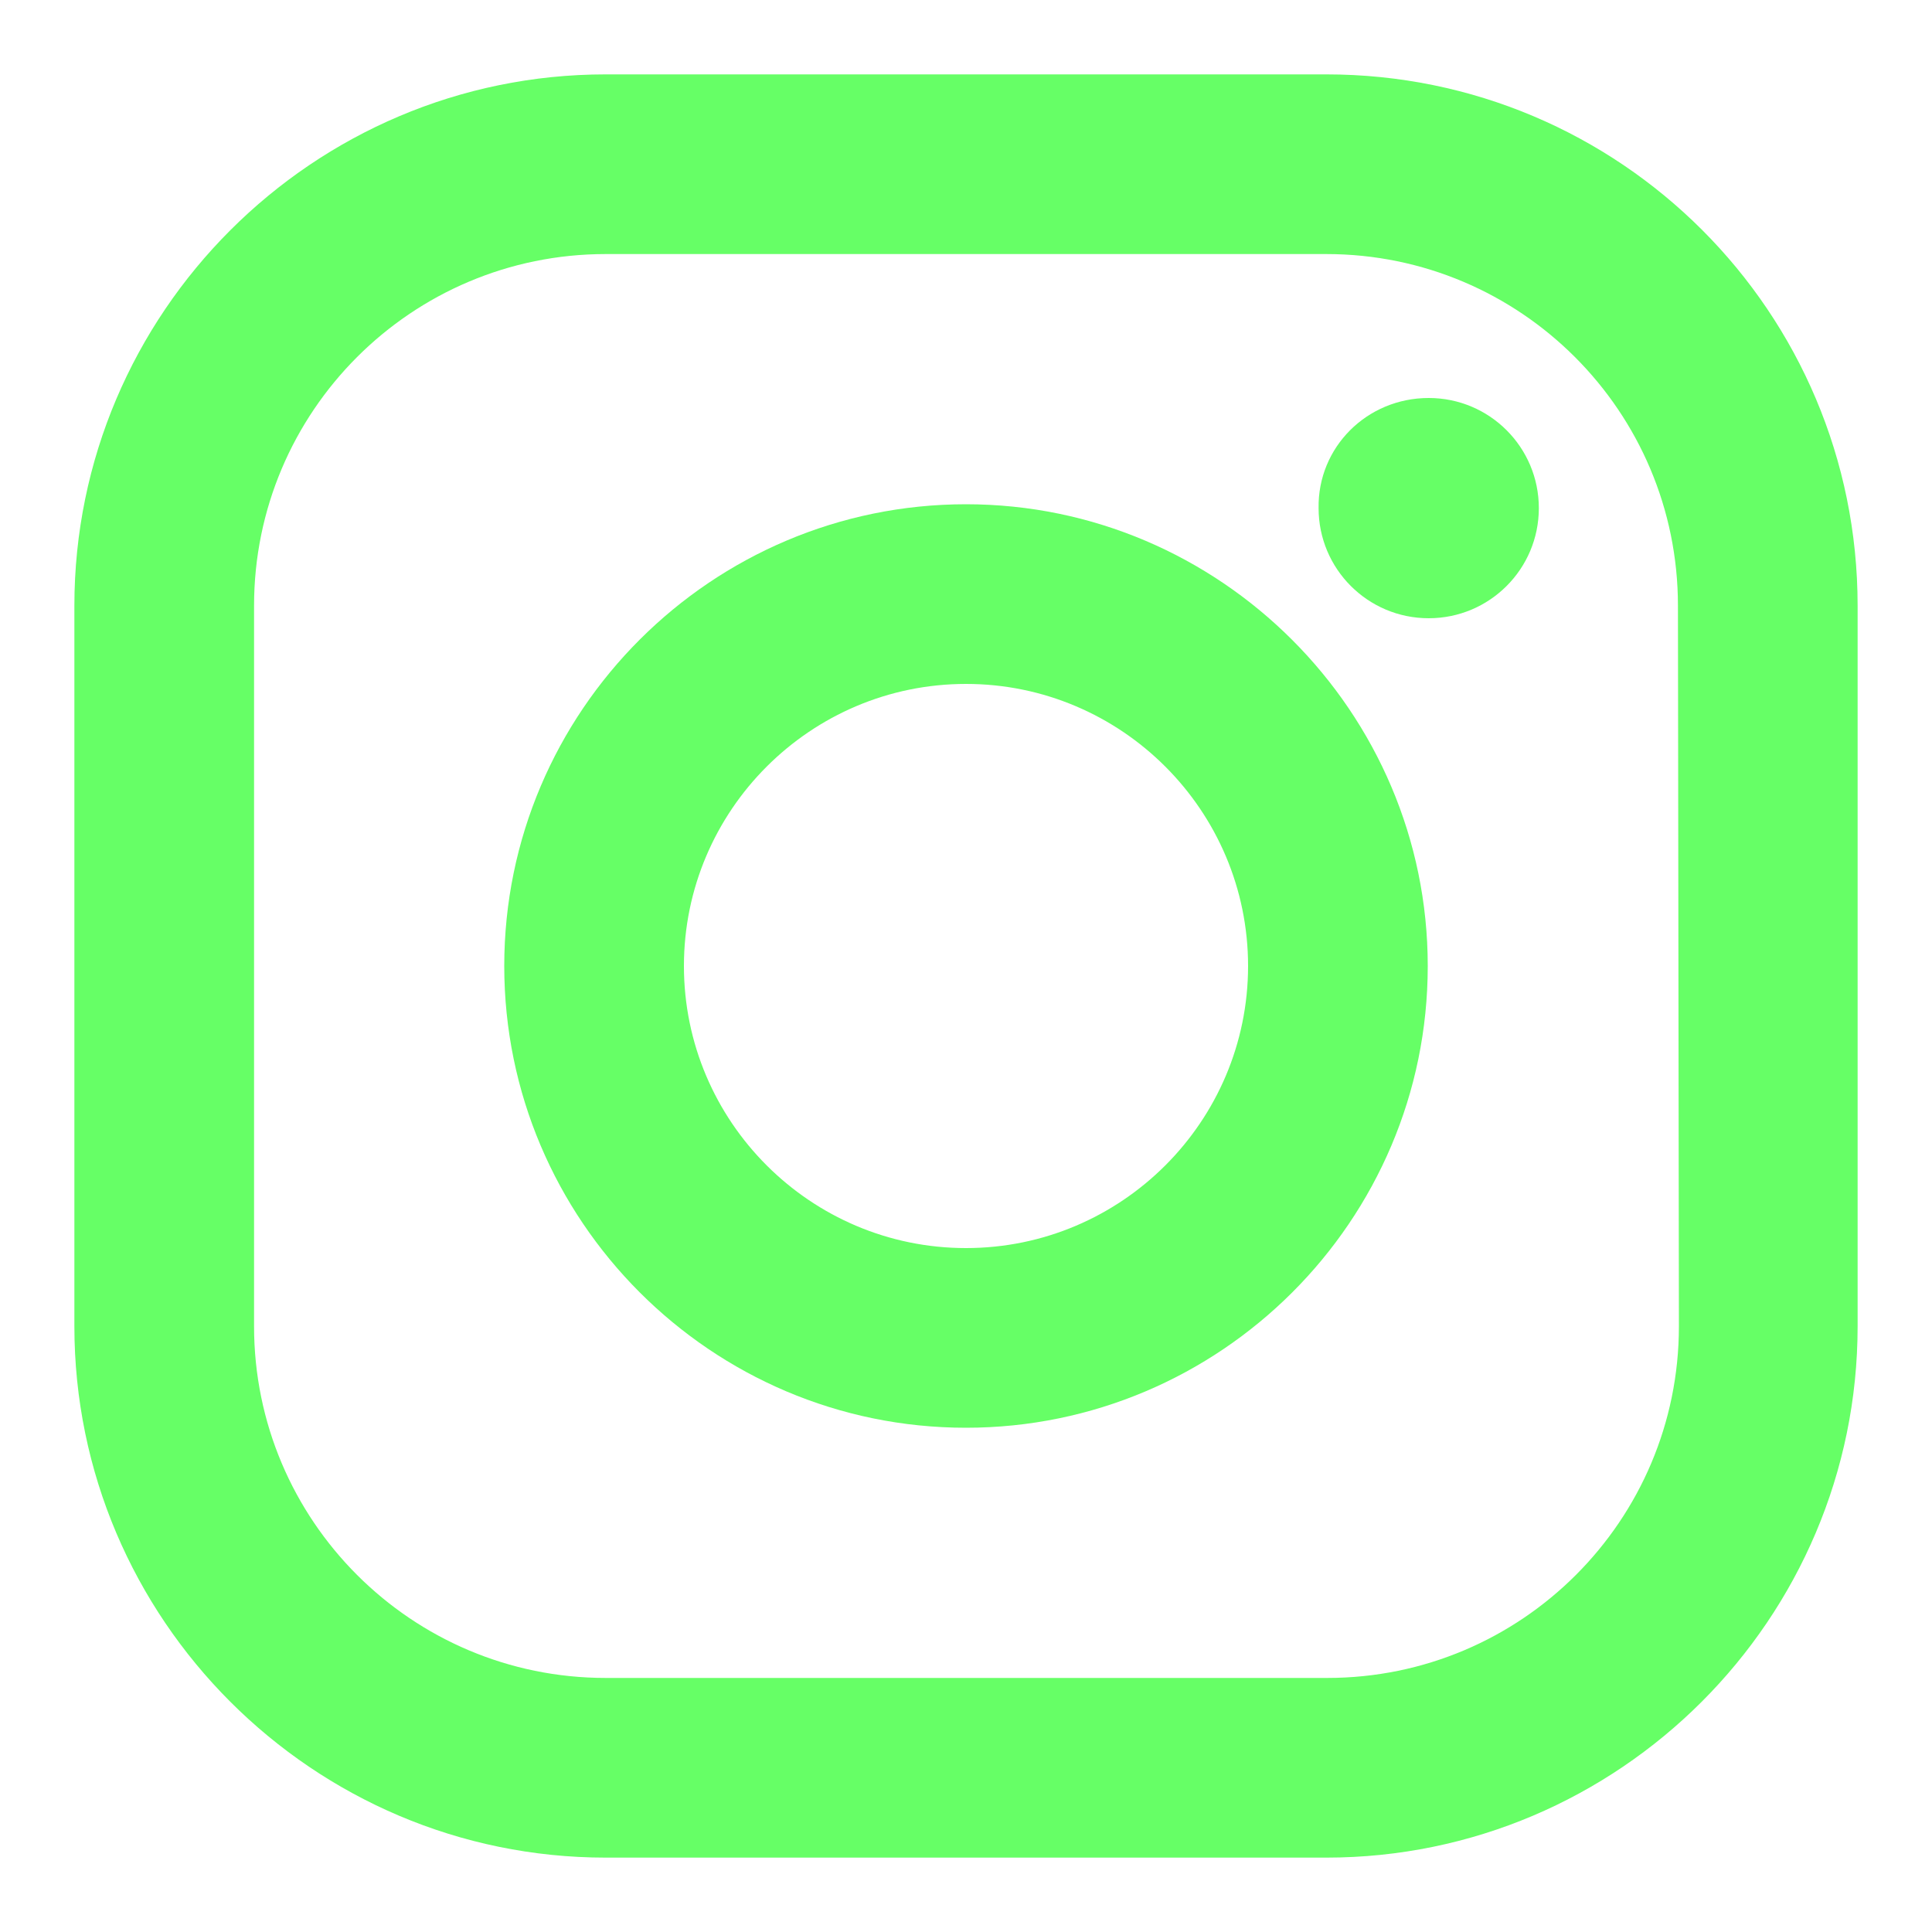
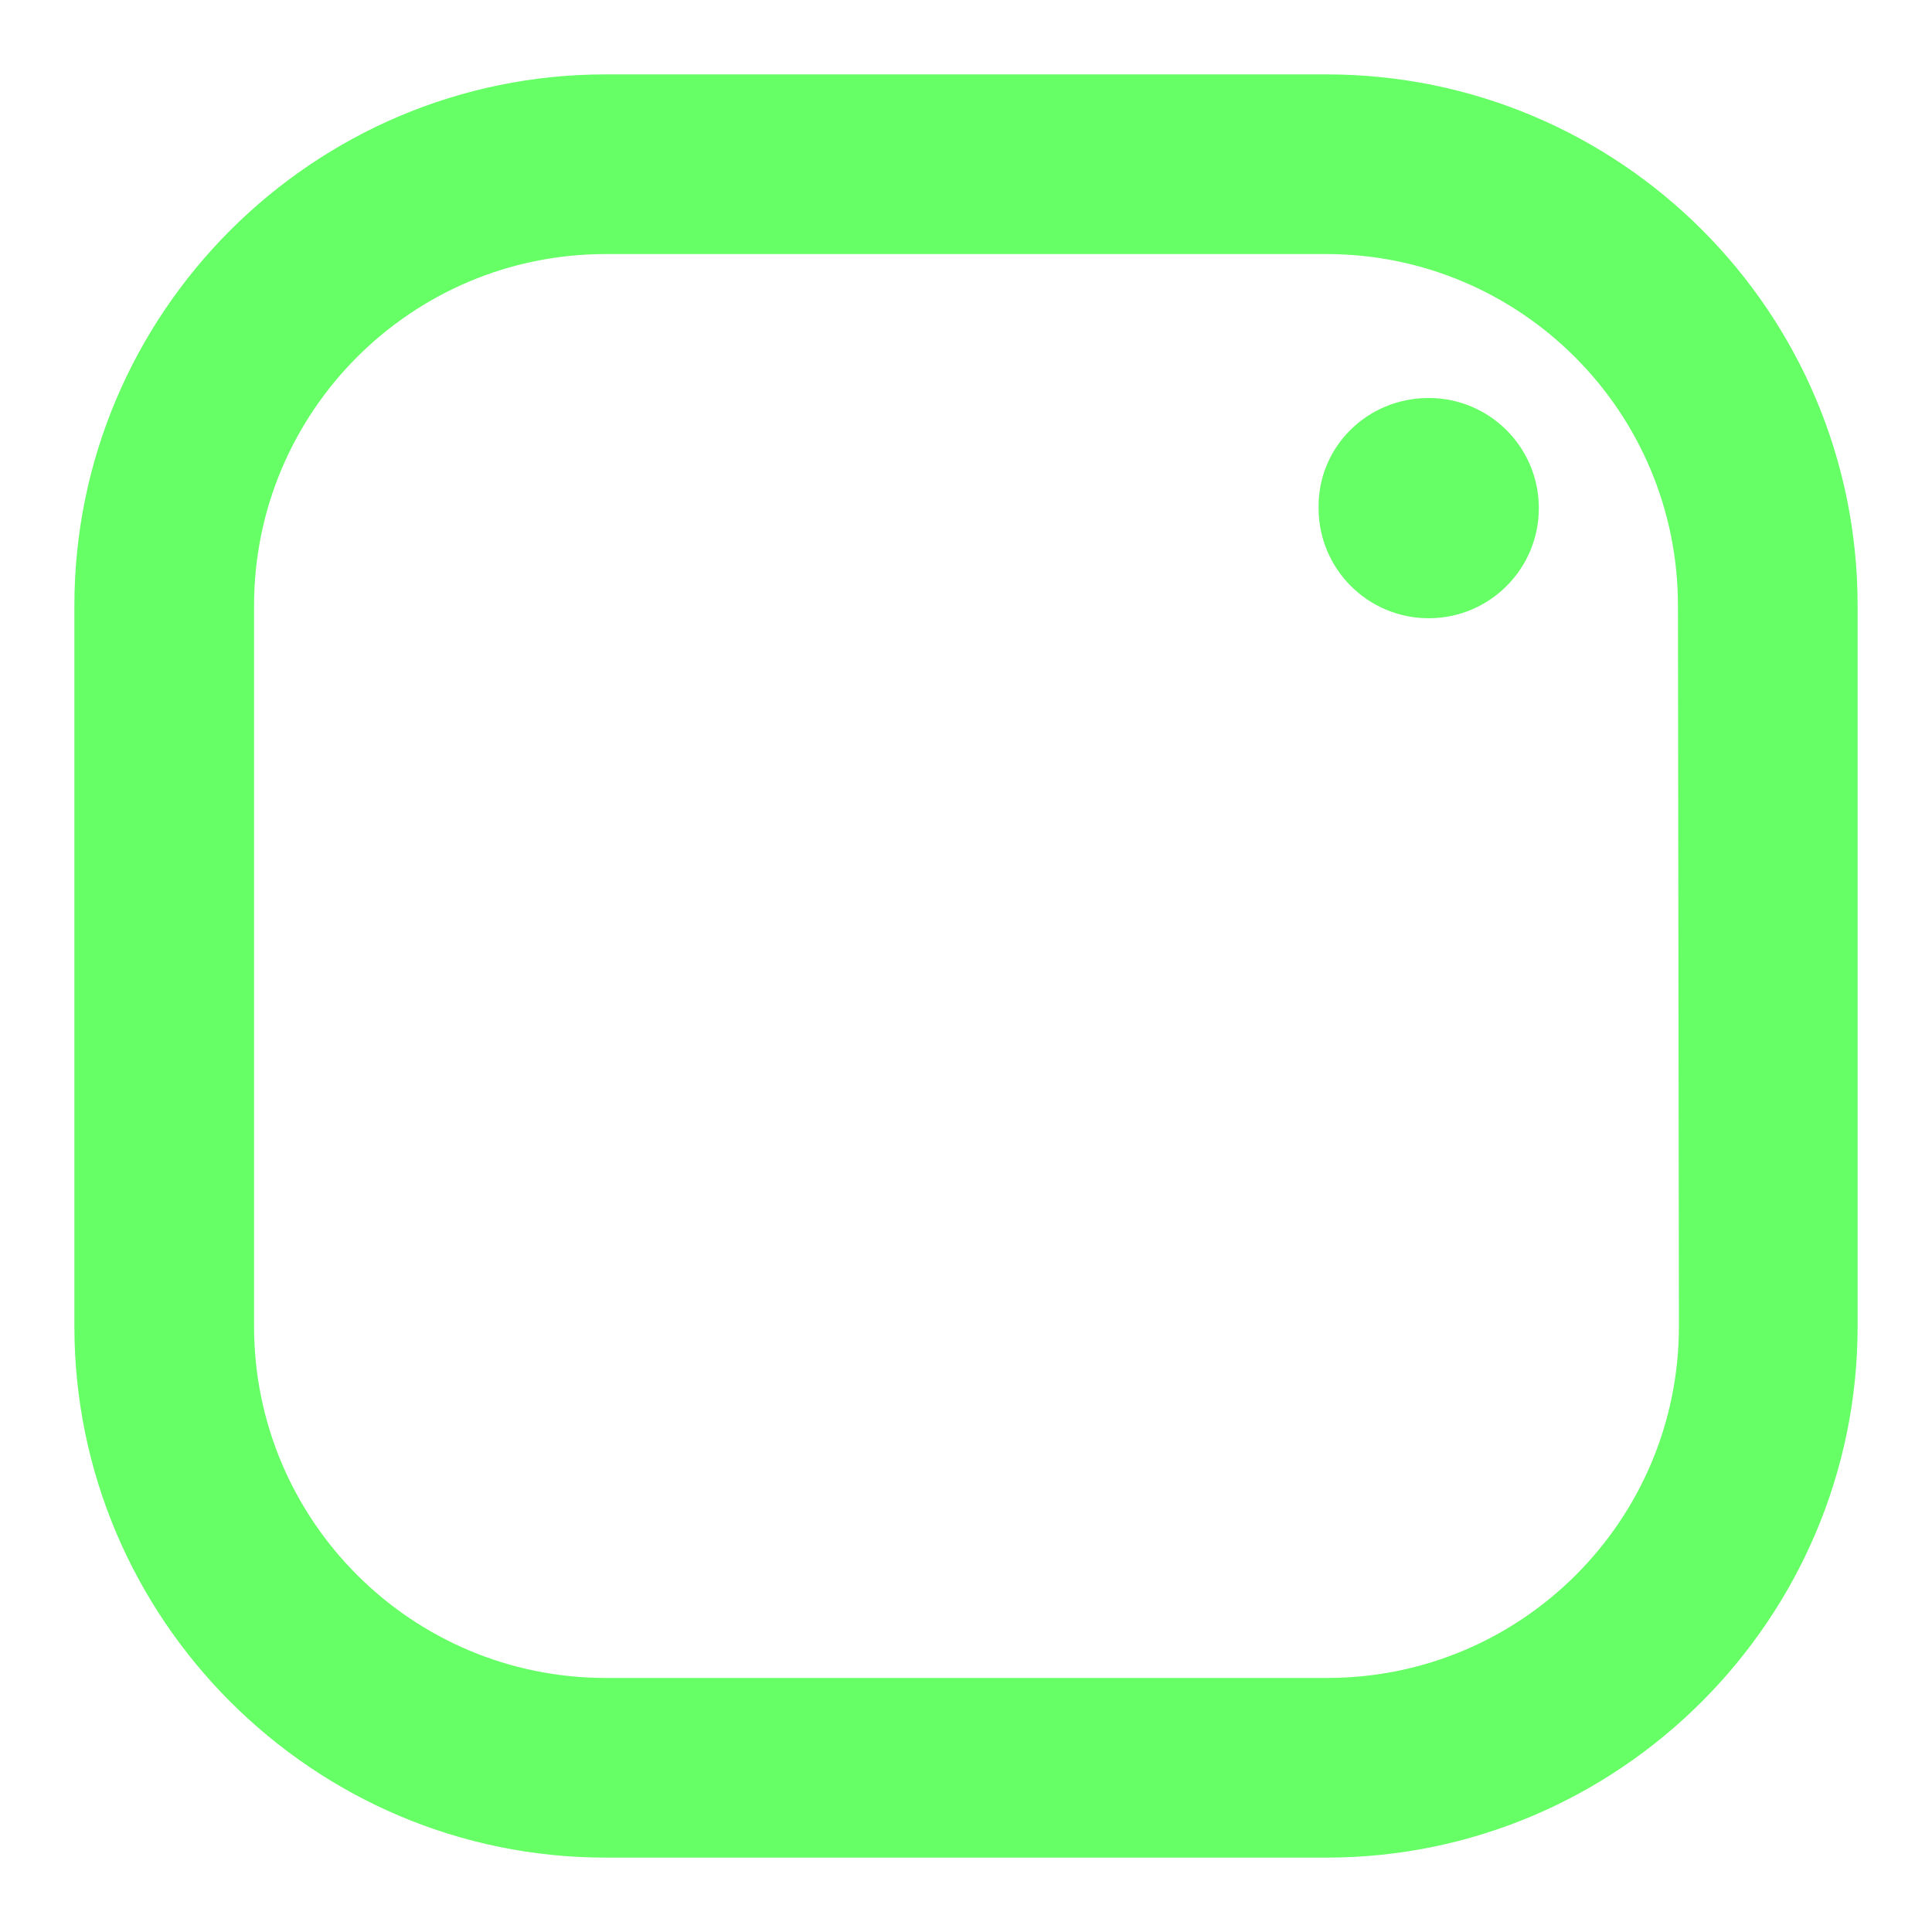
<svg xmlns="http://www.w3.org/2000/svg" version="1.1" id="Camada_1" x="0px" y="0px" width="200px" height="200px" viewBox="0 0 200 200" style="enable-background:new 0 0 200 200;" xml:space="preserve">
  <style type="text/css">
	.st0{fill:#66FF66;}
</style>
  <g>
    <path class="st0" d="M137.3,7.7H62.7c-30.3,0-55,24.7-55,55v74.6c0,30.3,24.7,55,55,55h74.6c30.3,0,55-24.7,55-55V62.7   C192.3,32.3,167.7,7.7,137.3,7.7 M173.8,137.3c0,20.1-16.3,36.4-36.4,36.4H62.7c-20.1,0-36.4-16.3-36.4-36.4V62.7   c0-20.1,16.3-36.4,36.4-36.4h74.6c20.1,0,36.4,16.3,36.4,36.4L173.8,137.3L173.8,137.3z" />
-     <path class="st0" d="M100,52.2c-26.3,0-47.8,21.4-47.8,47.8c0,26.3,21.4,47.8,47.8,47.8c26.3,0,47.8-21.4,47.8-47.8   C147.8,73.7,126.3,52.2,100,52.2 M100,129.2c-16.1,0-29.2-13.1-29.2-29.2S83.9,70.8,100,70.8s29.2,13.1,29.2,29.2   S116.1,129.2,100,129.2" />
    <path class="st0" d="M147.9,41.2c6.3,0,11.4,5.1,11.4,11.4S154.2,64,147.9,64c-6.3,0-11.4-5.1-11.4-11.4   C136.4,46.3,141.5,41.2,147.9,41.2" />
  </g>
</svg>